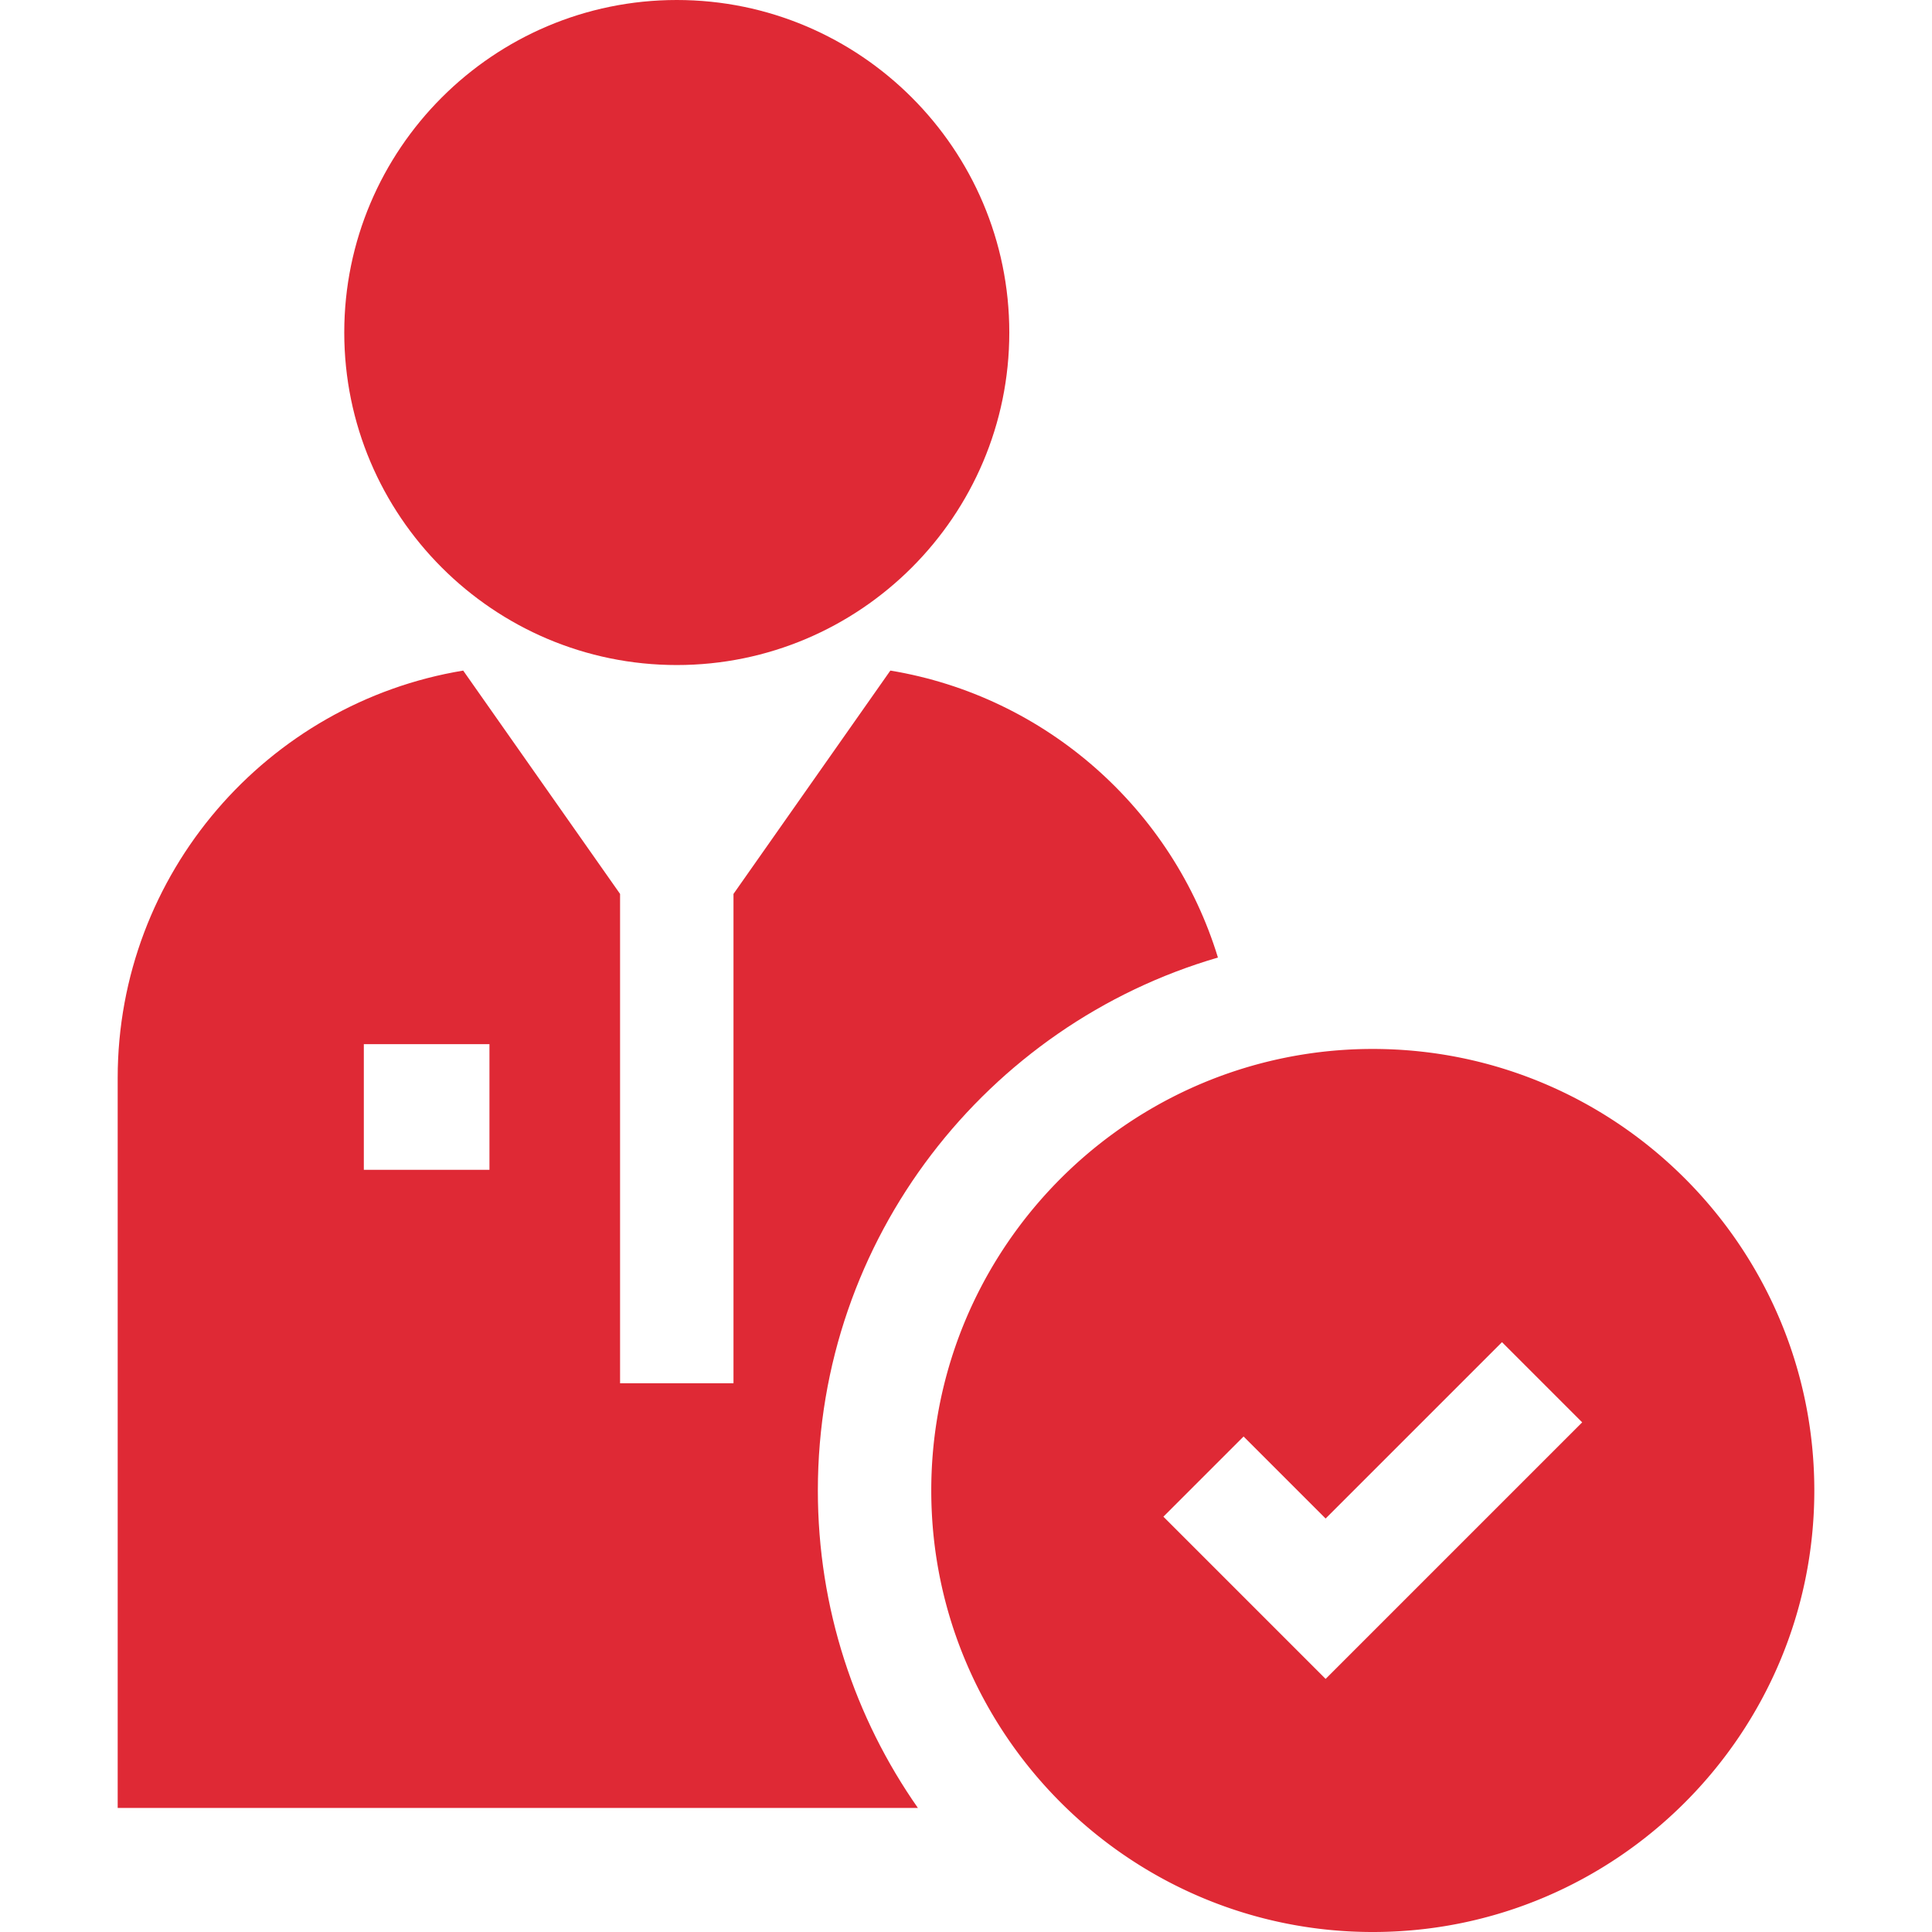
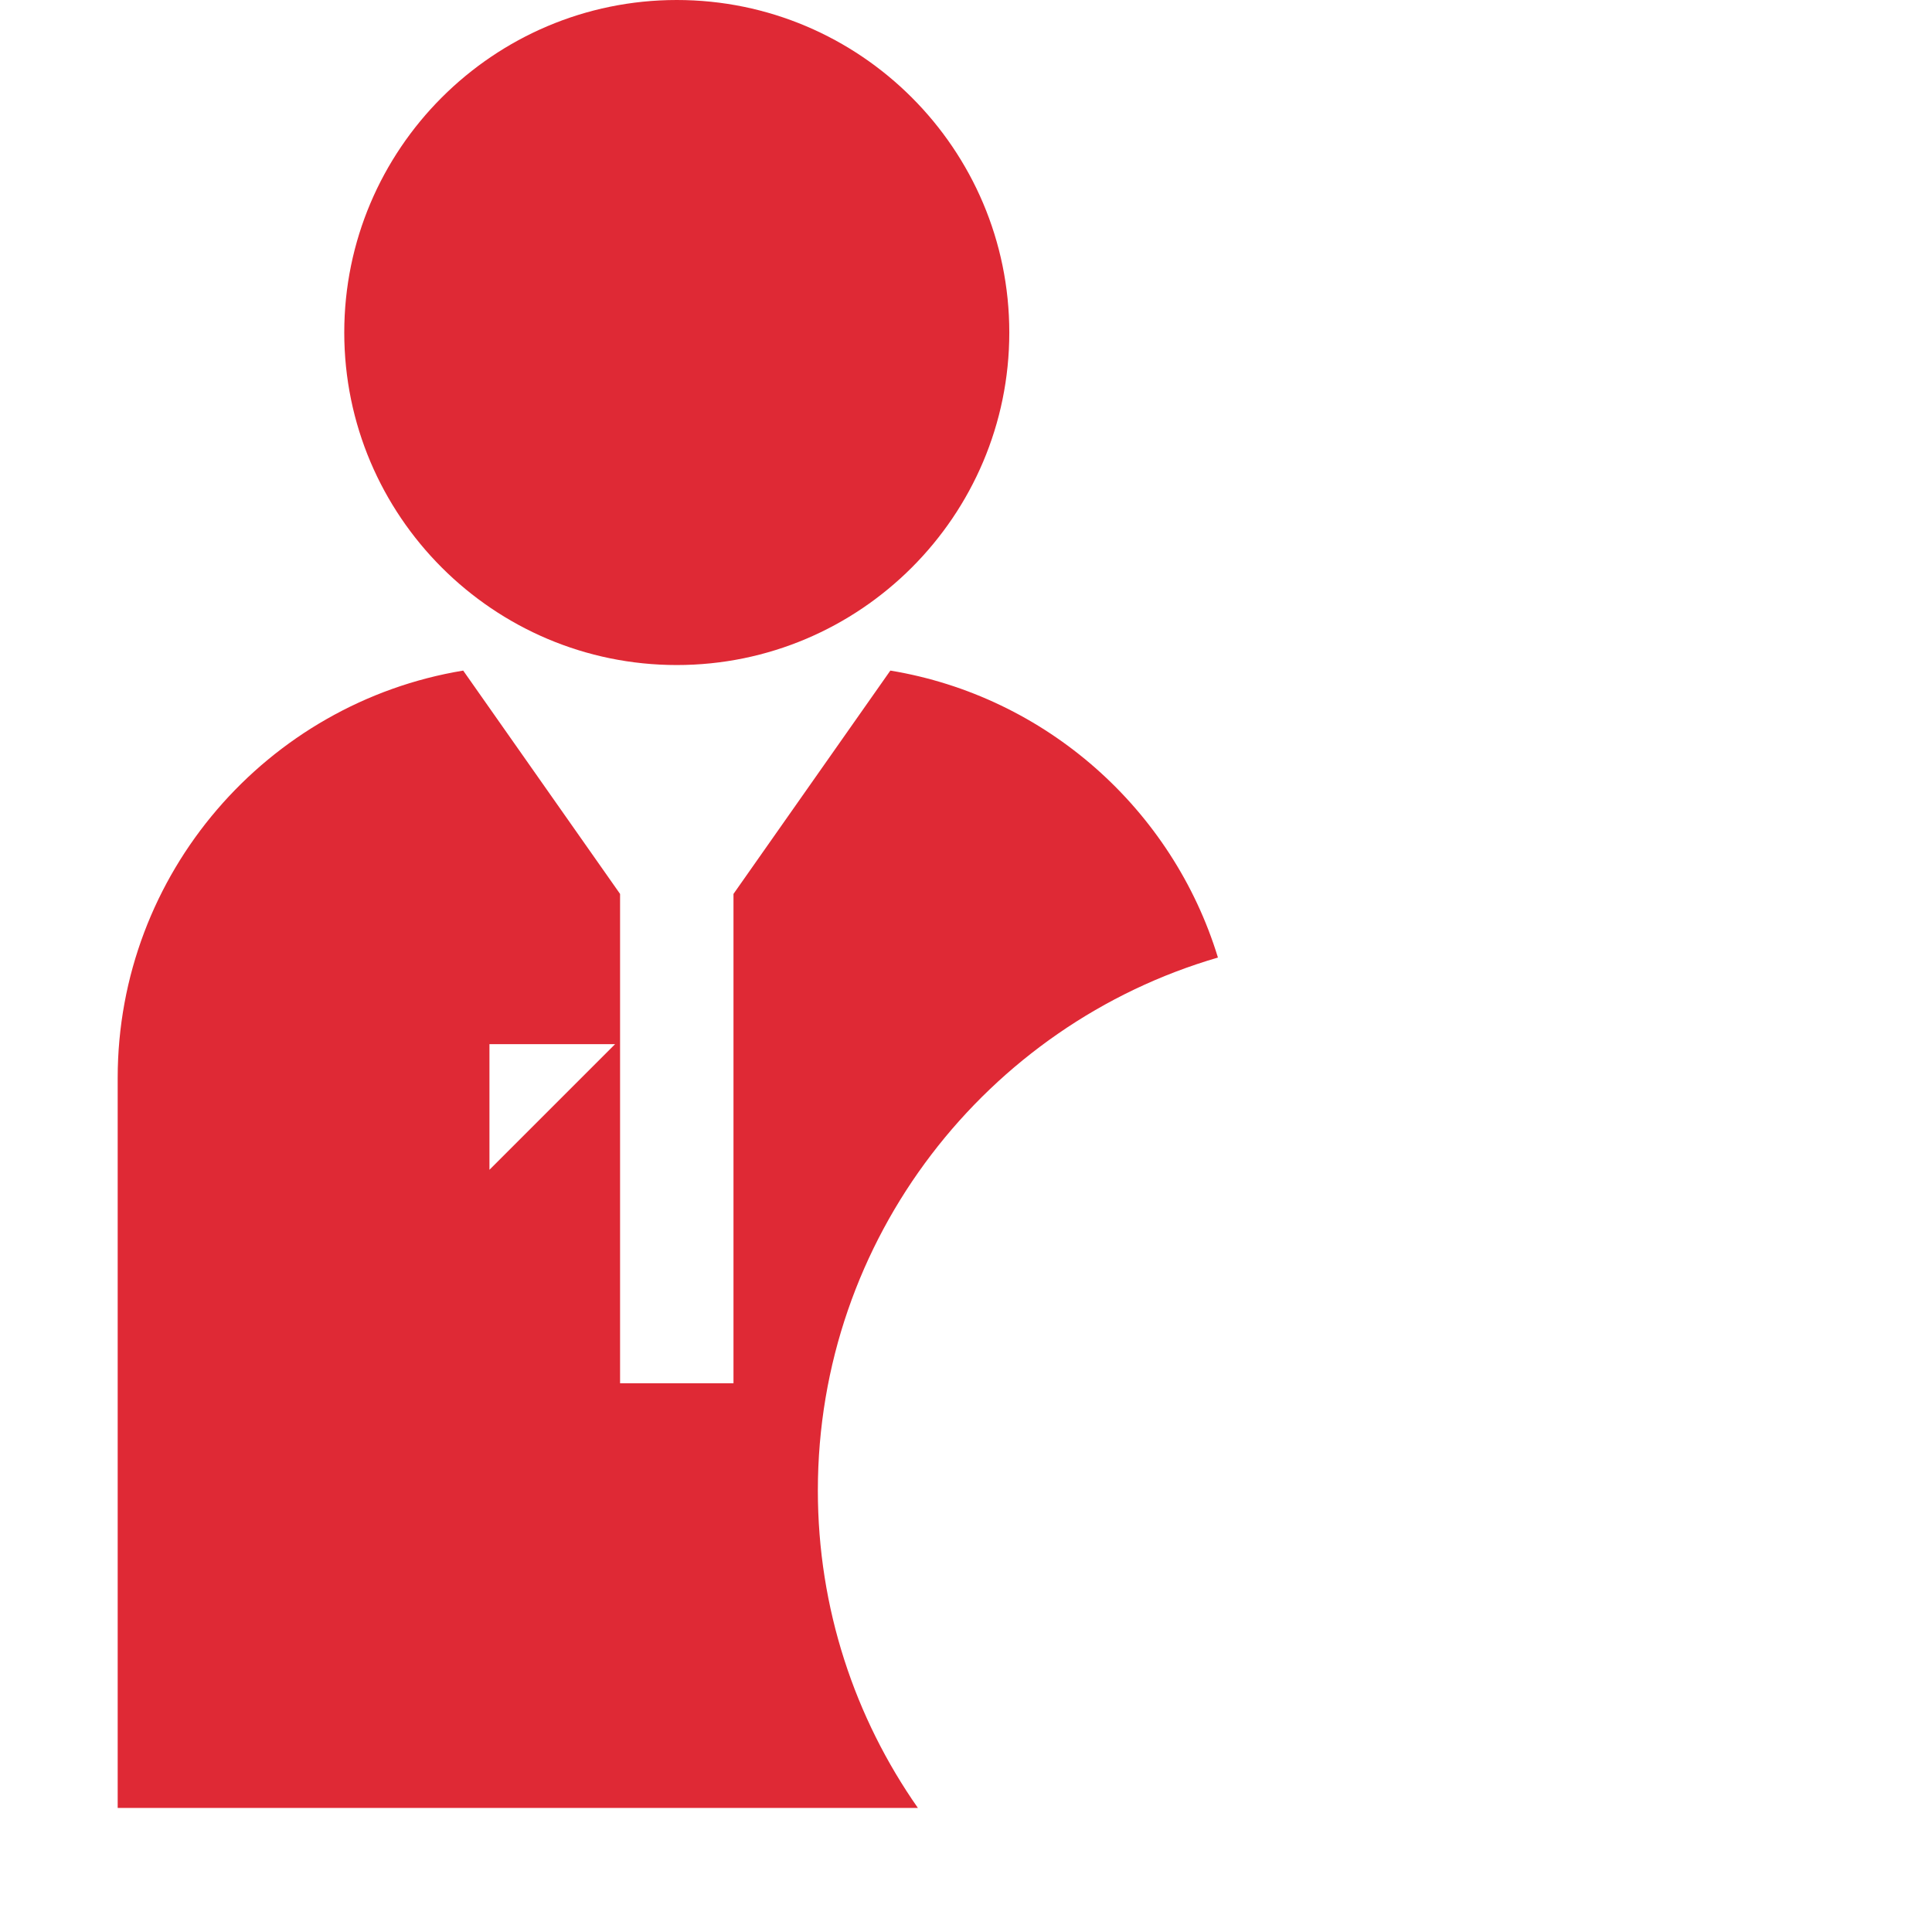
<svg xmlns="http://www.w3.org/2000/svg" width="512" height="512" x="0" y="0" viewBox="0 0 511.053 511.053" style="enable-background:new 0 0 512 512" xml:space="preserve" class="">
  <g>
-     <path d="M179.022 175.916c48.5 0 87.958-39.458 87.958-87.958S227.522 0 179.022 0 91.064 39.458 91.064 87.958s39.458 87.958 87.958 87.958zM322.169 253.293c-11.979-39.211-45.467-69.117-86.652-75.911l-41.495 59.077v129.443h-30V236.46l-41.497-59.078C70.75 185.923 31.13 230.993 31.13 285.151v193.084h211.671c-16.667-23.811-26.462-52.768-26.462-83.974 0-66.729 44.759-123.194 105.83-140.968zM129.47 309.434H96.24v-33.23h33.23z" fill="#DF2935" opacity="1" data-original="#000000" />
-     <path d="M363.131 277.47a116.348 116.348 0 0 0-36.243 5.764c-46.71 15.285-80.549 59.276-80.549 111.027 0 32.933 13.706 62.722 35.709 83.974 21.022 20.305 49.617 32.818 81.083 32.818 64.399 0 116.792-52.393 116.792-116.792S427.531 277.47 363.131 277.47zm-12.477 166.635-23.741-23.741-19.171-19.171 19.171-19.171 2.042-2.042 21.699 21.699 46.654-46.653 21.213 21.213z" fill="#DF2935" opacity="1" data-original="#000000" />
+     <path d="M179.022 175.916c48.5 0 87.958-39.458 87.958-87.958S227.522 0 179.022 0 91.064 39.458 91.064 87.958s39.458 87.958 87.958 87.958zM322.169 253.293c-11.979-39.211-45.467-69.117-86.652-75.911l-41.495 59.077v129.443h-30V236.46l-41.497-59.078C70.75 185.923 31.13 230.993 31.13 285.151v193.084h211.671c-16.667-23.811-26.462-52.768-26.462-83.974 0-66.729 44.759-123.194 105.83-140.968zM129.47 309.434v-33.23h33.23z" fill="#DF2935" opacity="1" data-original="#000000" />
  </g>
</svg>